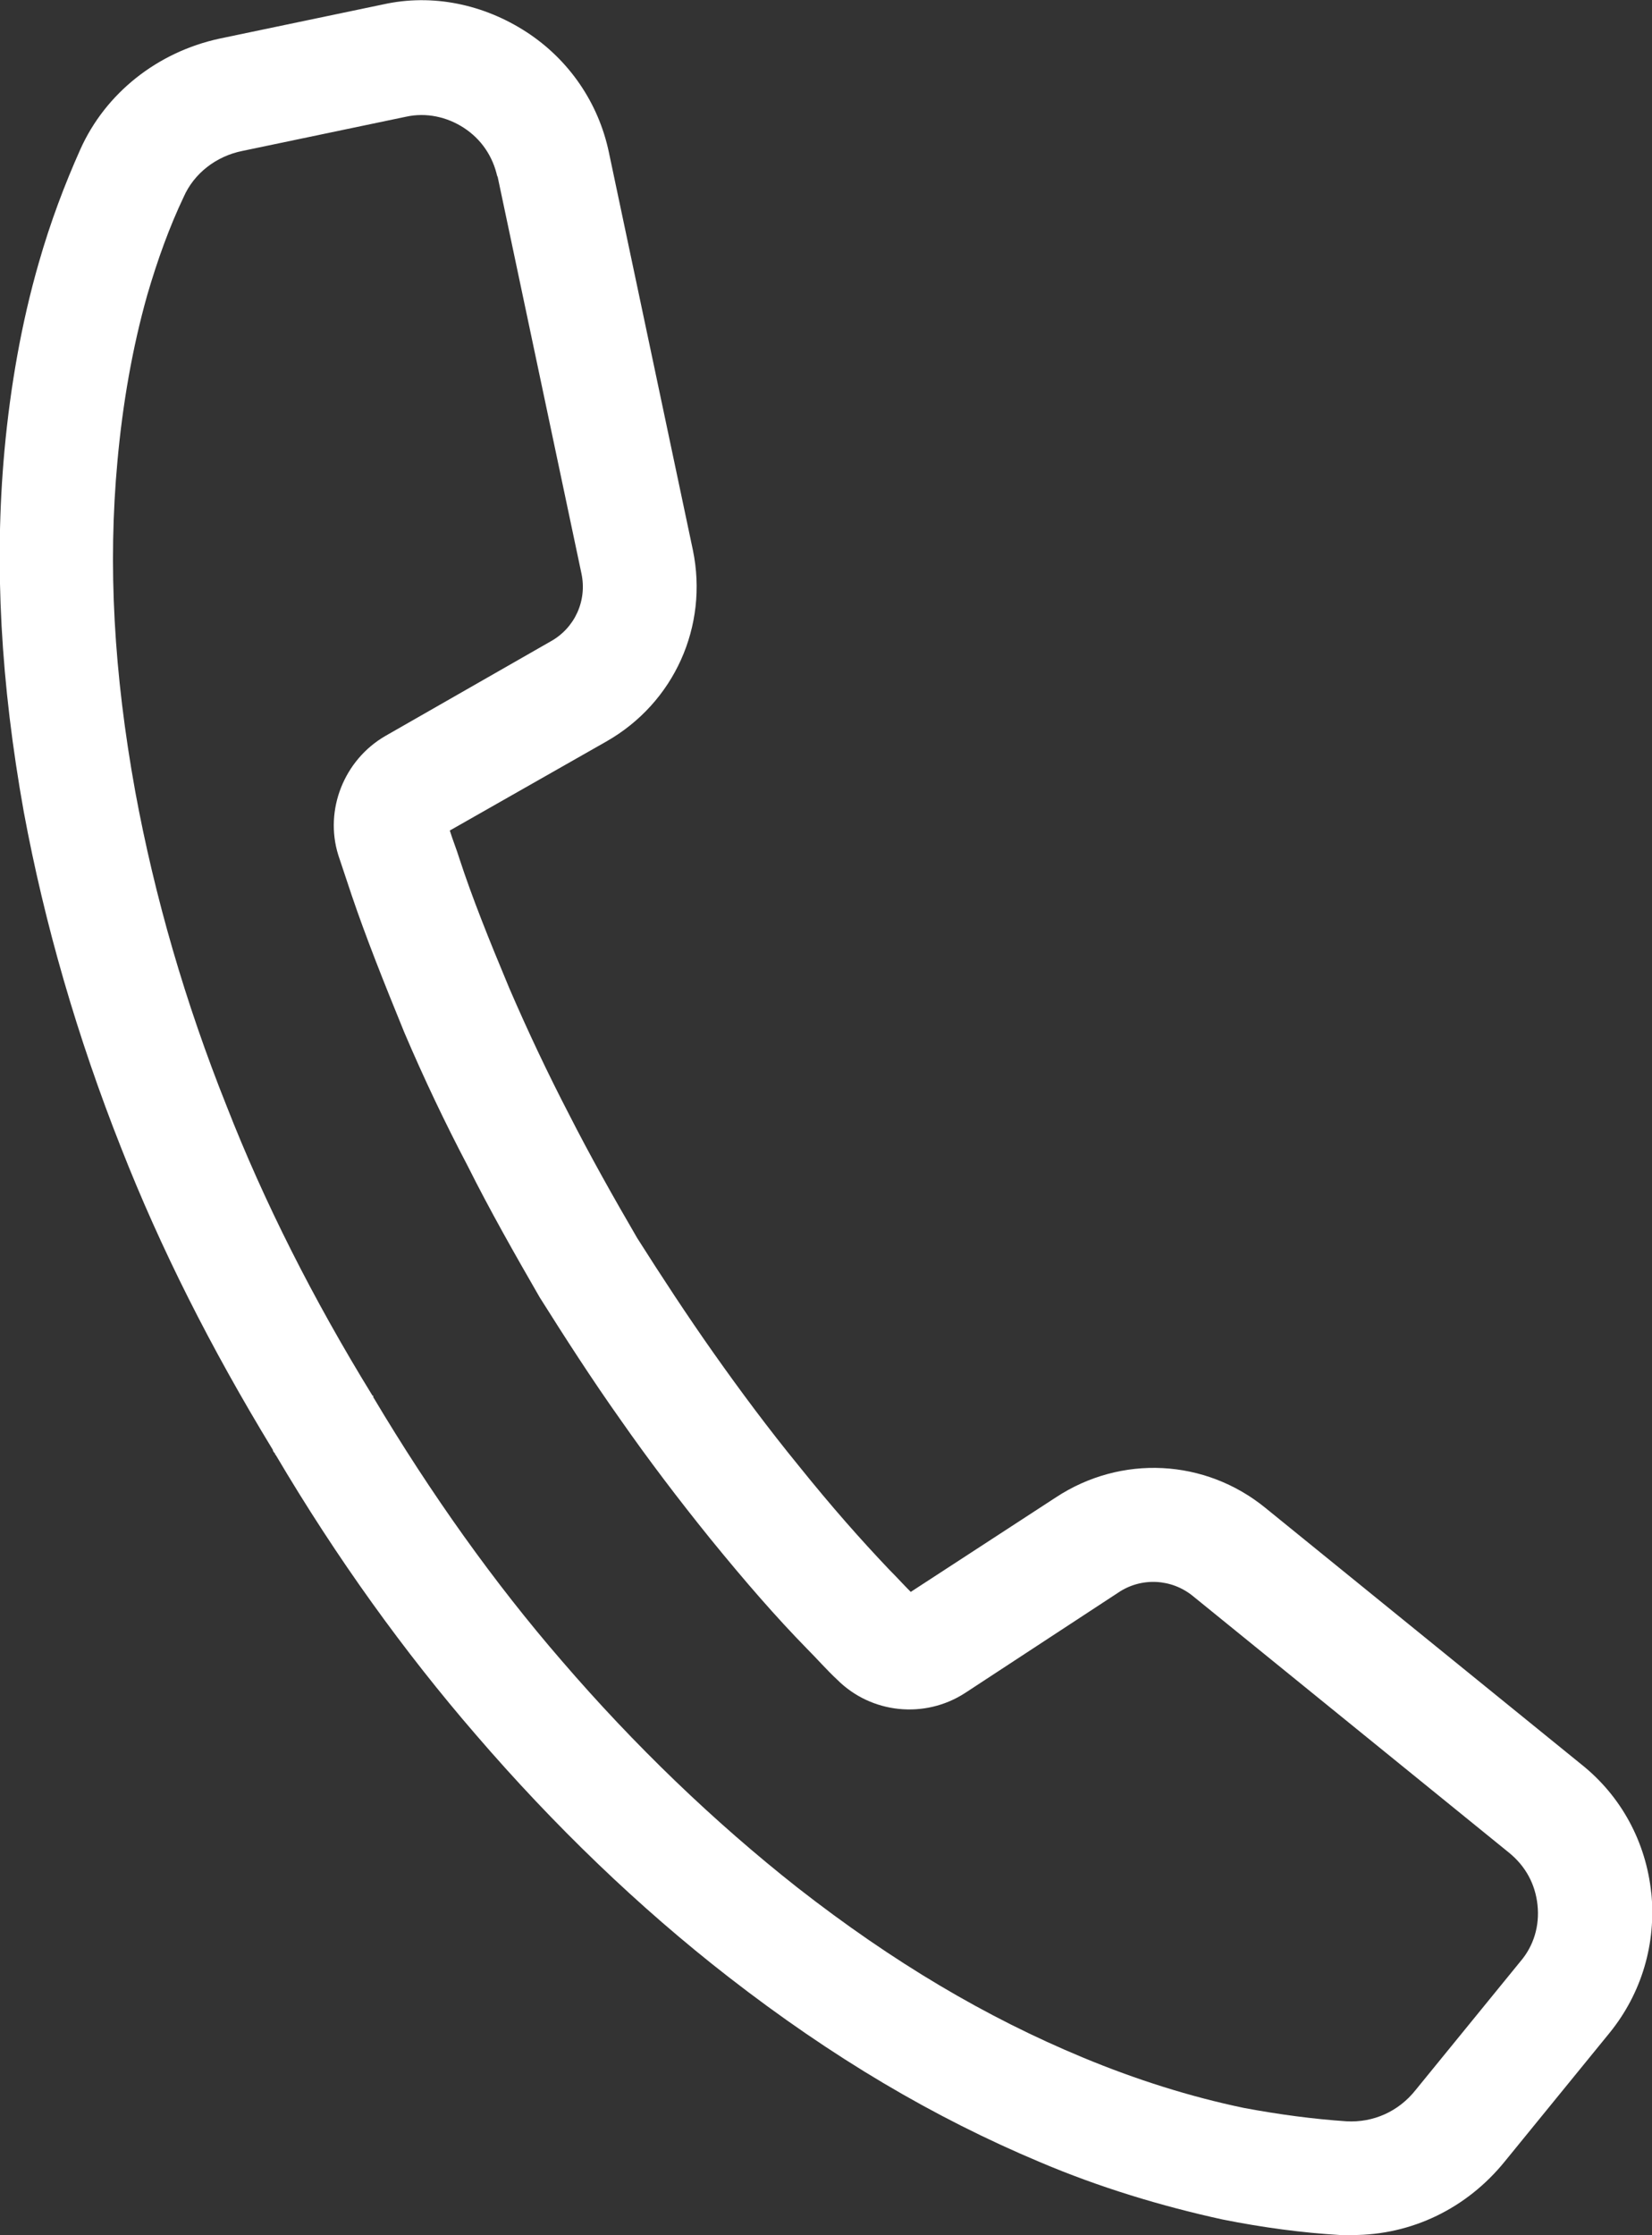
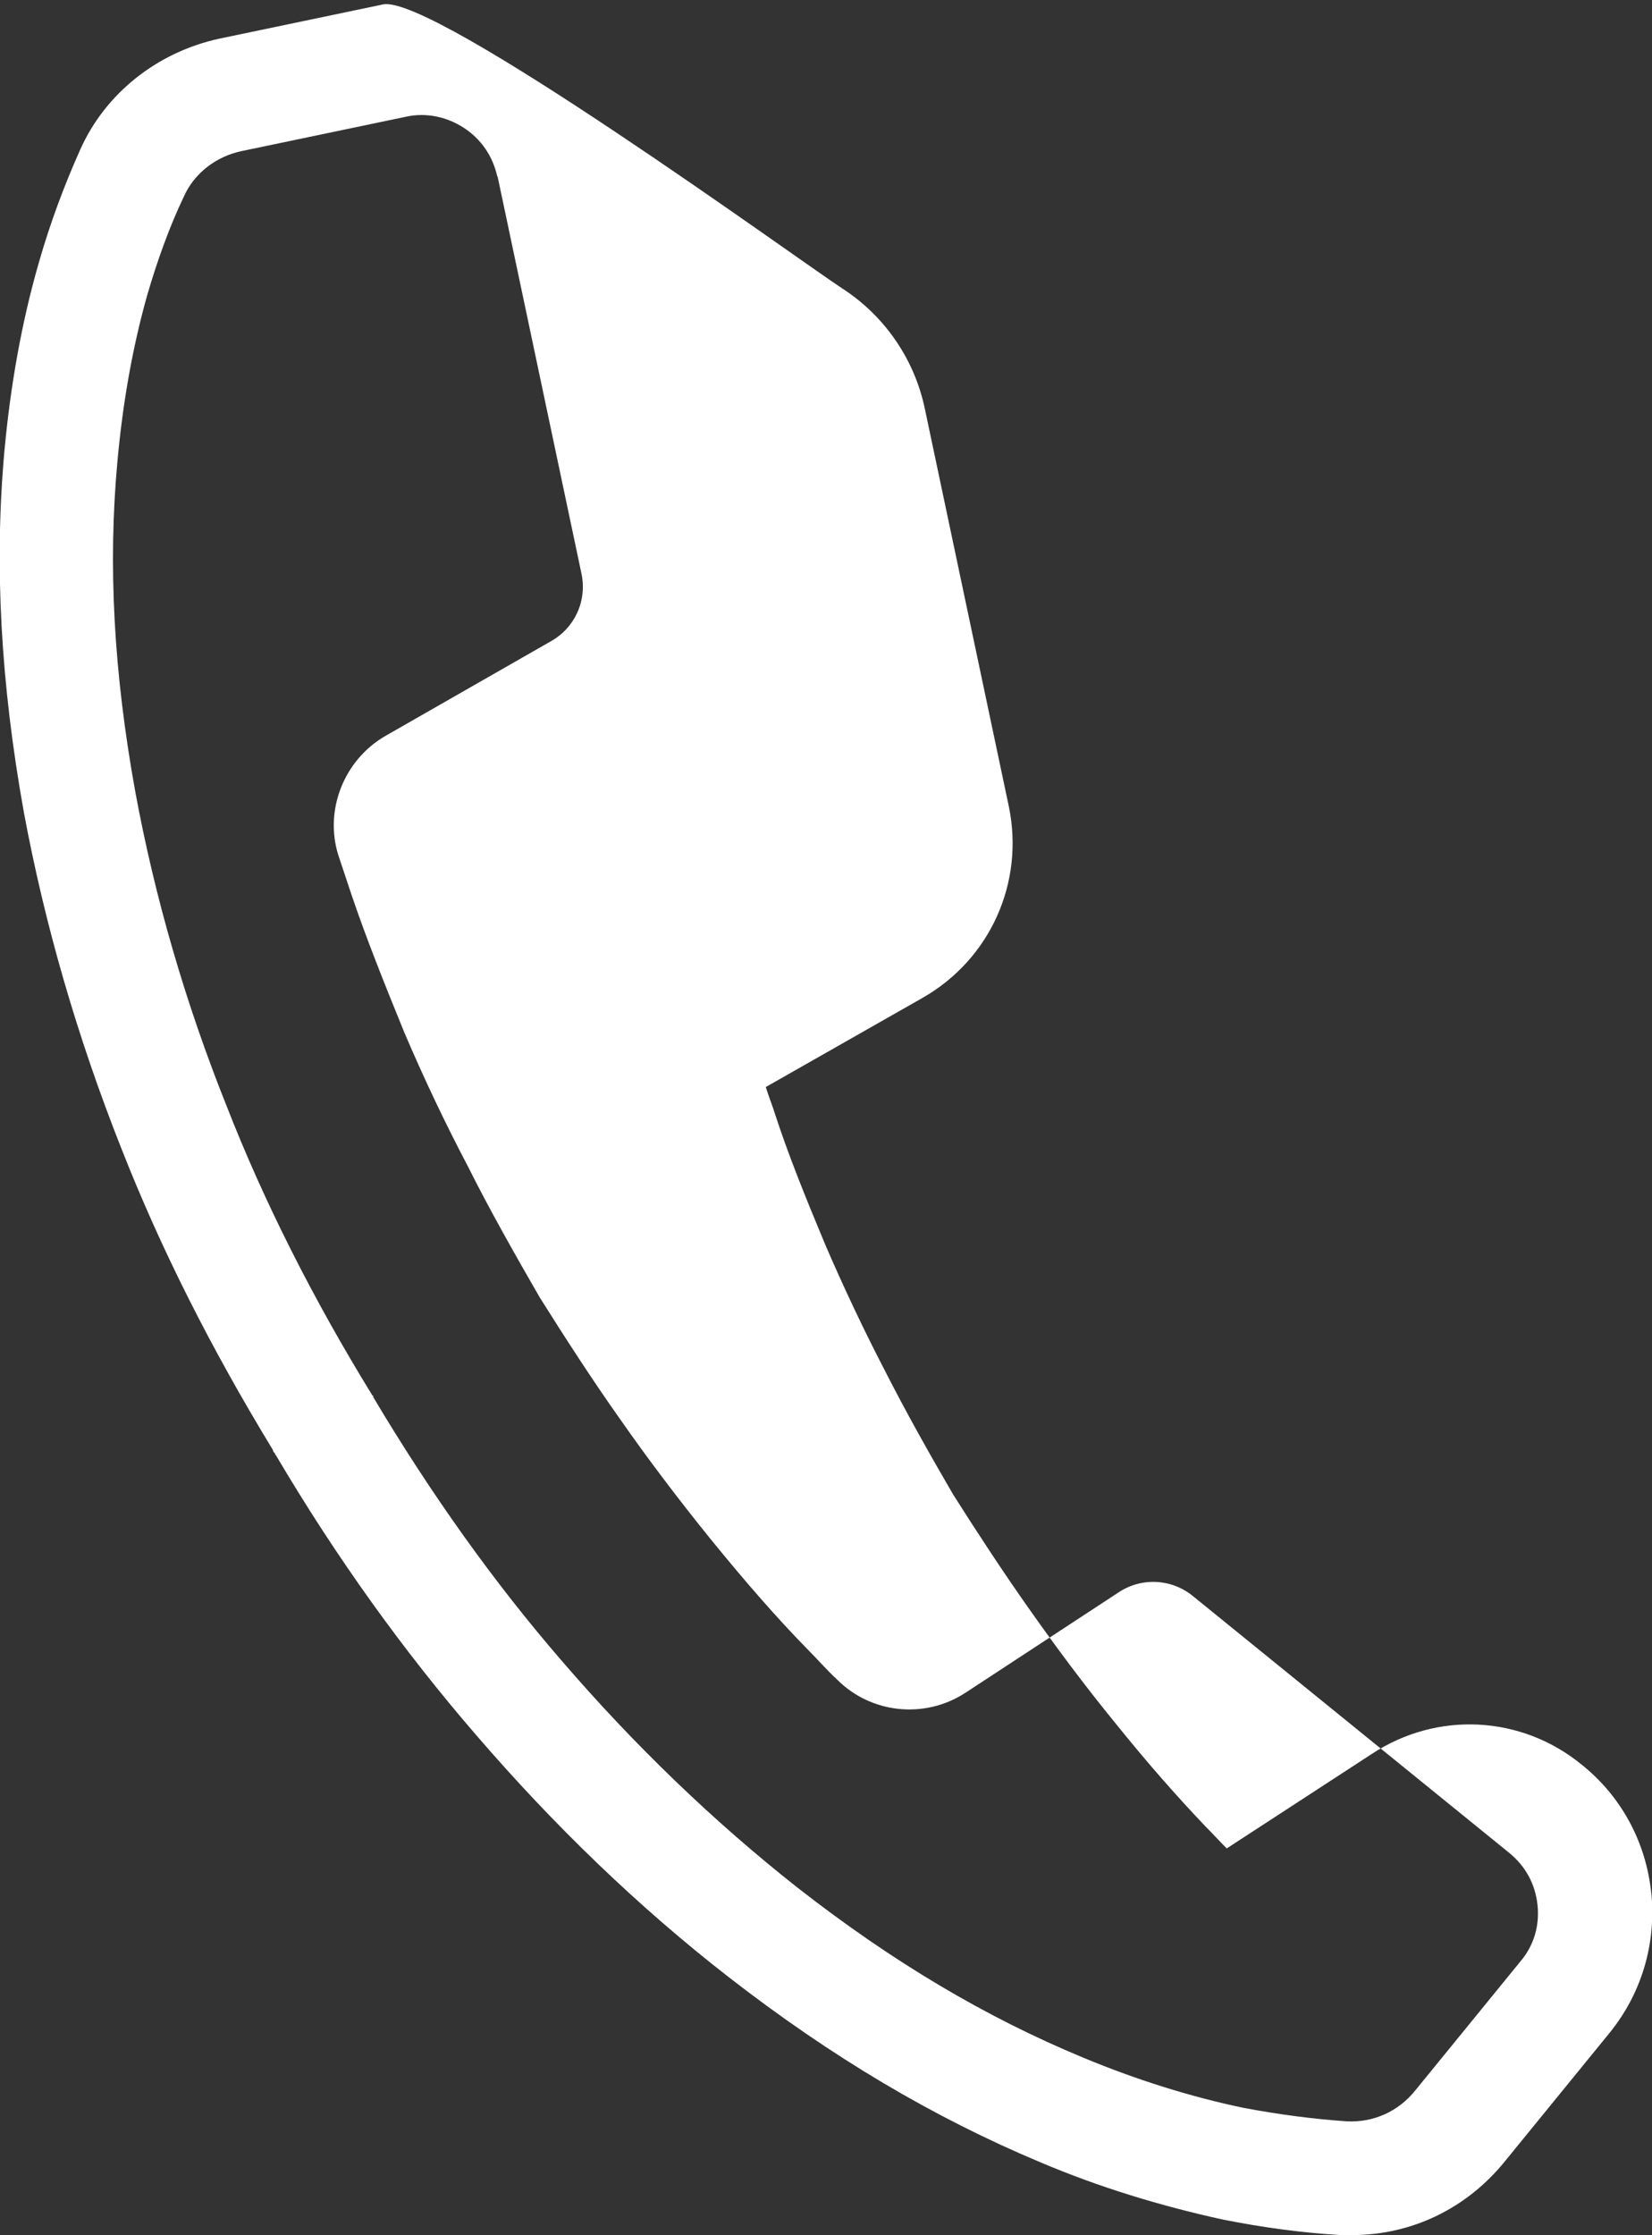
<svg xmlns="http://www.w3.org/2000/svg" id="_レイヤー_2" data-name="レイヤー 2" viewBox="0 0 22.22 30.06">
  <rect x="0" y="0" width="22.22" height="30.06" fill="#333333" stroke="none" />
  <defs>
    <style>
      .cls-1 {
        fill: #fff;
      }
    </style>
  </defs>
  <g id="text">
-     <path class="cls-1" d="M22.21,25.46c-.07-.68-.4-1.3-.94-1.73l-4.25-3.45c-.81-.66-1.94-.72-2.82-.14l-1.95,1.27c-.1-.1-.19-.2-.29-.3-.38-.4-.77-.84-1.22-1.4-.4-.49-.78-1-1.14-1.51-.36-.51-.7-1.03-1.03-1.55-.32-.55-.63-1.1-.92-1.67-.28-.54-.55-1.11-.8-1.69-.28-.67-.5-1.22-.67-1.74-.04-.13-.09-.25-.13-.38l2.11-1.2c.91-.52,1.37-1.55,1.16-2.57l-1.13-5.35c-.14-.67-.54-1.25-1.11-1.62S5.82-.09,5.15.06l-2.2.46c-.83.18-1.53.73-1.87,1.49-.21.47-.4.97-.56,1.53-.23.8-.38,1.65-.46,2.52-.14,1.54-.05,3.13.26,4.86.28,1.51.72,3.03,1.31,4.52.53,1.35,1.2,2.68,2.04,4.06,0,.02.02.04.03.05,0,0,0,.02.01.02.82,1.39,1.73,2.65,2.69,3.76,1.05,1.22,2.19,2.32,3.4,3.26,1.39,1.08,2.76,1.89,4.19,2.49.8.34,1.63.59,2.45.77.55.11,1.08.18,1.59.21.05,0,.1,0,.16,0,.8,0,1.54-.36,2.05-.99l1.41-1.73c.43-.53.63-1.2.56-1.89ZM6.69,2.36l1.13,5.35c.08.37-.09.74-.42.92l-2.22,1.27c-.55.32-.82.99-.63,1.6.06.18.12.36.18.54.19.56.42,1.14.71,1.85.26.61.55,1.22.85,1.79.3.6.63,1.18.97,1.77.34.54.7,1.1,1.09,1.65.37.53.78,1.07,1.2,1.59.48.59.89,1.06,1.3,1.48.14.14.27.29.41.42.46.46,1.18.53,1.72.18l2.06-1.35c.31-.21.72-.19,1.01.05l4.25,3.45c.22.18.35.42.38.7.03.28-.05.55-.23.76l-1.41,1.73c-.23.29-.57.44-.93.42-.44-.03-.9-.09-1.38-.18-.72-.15-1.45-.38-2.17-.68-1.3-.54-2.55-1.28-3.83-2.28-1.13-.89-2.2-1.92-3.18-3.06-.9-1.04-1.75-2.23-2.53-3.54v-.02s-.01,0-.01,0c-.8-1.3-1.46-2.61-1.96-3.89-.56-1.4-.97-2.82-1.23-4.23-.29-1.6-.37-3.05-.24-4.45.07-.77.2-1.52.4-2.23.14-.48.3-.92.49-1.32.14-.32.44-.55.79-.62l2.2-.46c.27-.06.55,0,.78.15.23.15.39.38.45.66Z" />
+     <path class="cls-1" d="M22.21,25.46c-.07-.68-.4-1.3-.94-1.73c-.81-.66-1.94-.72-2.82-.14l-1.95,1.27c-.1-.1-.19-.2-.29-.3-.38-.4-.77-.84-1.22-1.4-.4-.49-.78-1-1.14-1.51-.36-.51-.7-1.03-1.03-1.55-.32-.55-.63-1.1-.92-1.67-.28-.54-.55-1.11-.8-1.69-.28-.67-.5-1.22-.67-1.74-.04-.13-.09-.25-.13-.38l2.11-1.2c.91-.52,1.37-1.55,1.16-2.57l-1.13-5.35c-.14-.67-.54-1.25-1.11-1.62S5.82-.09,5.15.06l-2.2.46c-.83.18-1.53.73-1.87,1.49-.21.47-.4.97-.56,1.53-.23.8-.38,1.65-.46,2.52-.14,1.54-.05,3.13.26,4.86.28,1.51.72,3.03,1.31,4.52.53,1.35,1.2,2.68,2.04,4.06,0,.02.02.04.03.05,0,0,0,.02.01.02.82,1.39,1.73,2.65,2.69,3.76,1.05,1.22,2.19,2.32,3.4,3.26,1.39,1.08,2.76,1.89,4.19,2.49.8.34,1.63.59,2.45.77.55.11,1.08.18,1.59.21.05,0,.1,0,.16,0,.8,0,1.54-.36,2.05-.99l1.41-1.73c.43-.53.63-1.2.56-1.89ZM6.69,2.36l1.13,5.35c.08.37-.09.74-.42.92l-2.22,1.27c-.55.32-.82.99-.63,1.6.06.18.12.36.18.54.19.56.42,1.14.71,1.85.26.61.55,1.22.85,1.79.3.6.63,1.18.97,1.77.34.54.7,1.1,1.09,1.65.37.53.78,1.07,1.2,1.59.48.59.89,1.06,1.3,1.48.14.14.27.29.41.42.46.46,1.18.53,1.72.18l2.06-1.35c.31-.21.72-.19,1.01.05l4.25,3.45c.22.18.35.42.38.7.03.28-.05.55-.23.76l-1.41,1.73c-.23.29-.57.44-.93.42-.44-.03-.9-.09-1.38-.18-.72-.15-1.45-.38-2.17-.68-1.3-.54-2.55-1.28-3.83-2.28-1.13-.89-2.2-1.92-3.18-3.06-.9-1.04-1.75-2.23-2.53-3.54v-.02s-.01,0-.01,0c-.8-1.3-1.46-2.61-1.96-3.89-.56-1.4-.97-2.82-1.23-4.23-.29-1.6-.37-3.05-.24-4.45.07-.77.2-1.52.4-2.23.14-.48.3-.92.49-1.32.14-.32.44-.55.79-.62l2.2-.46c.27-.06.55,0,.78.15.23.15.39.38.45.66Z" />
  </g>
</svg>